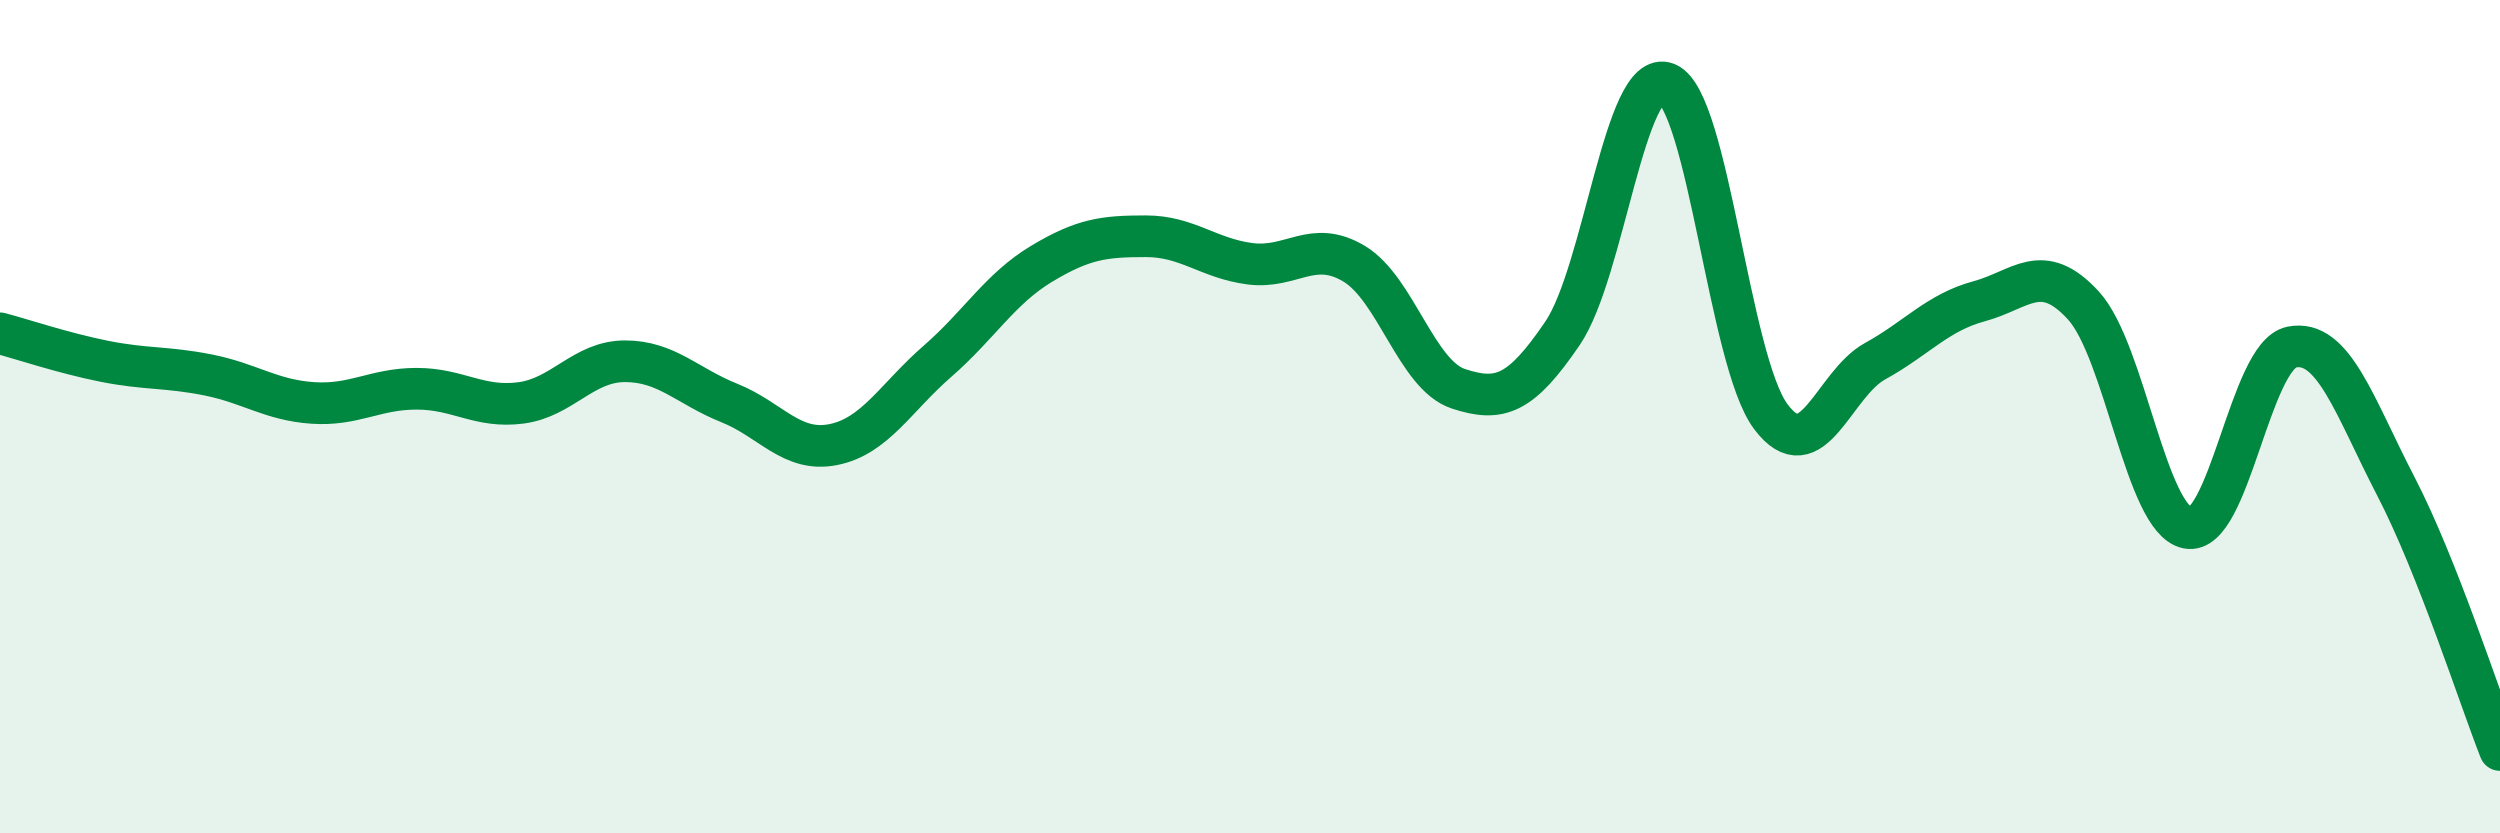
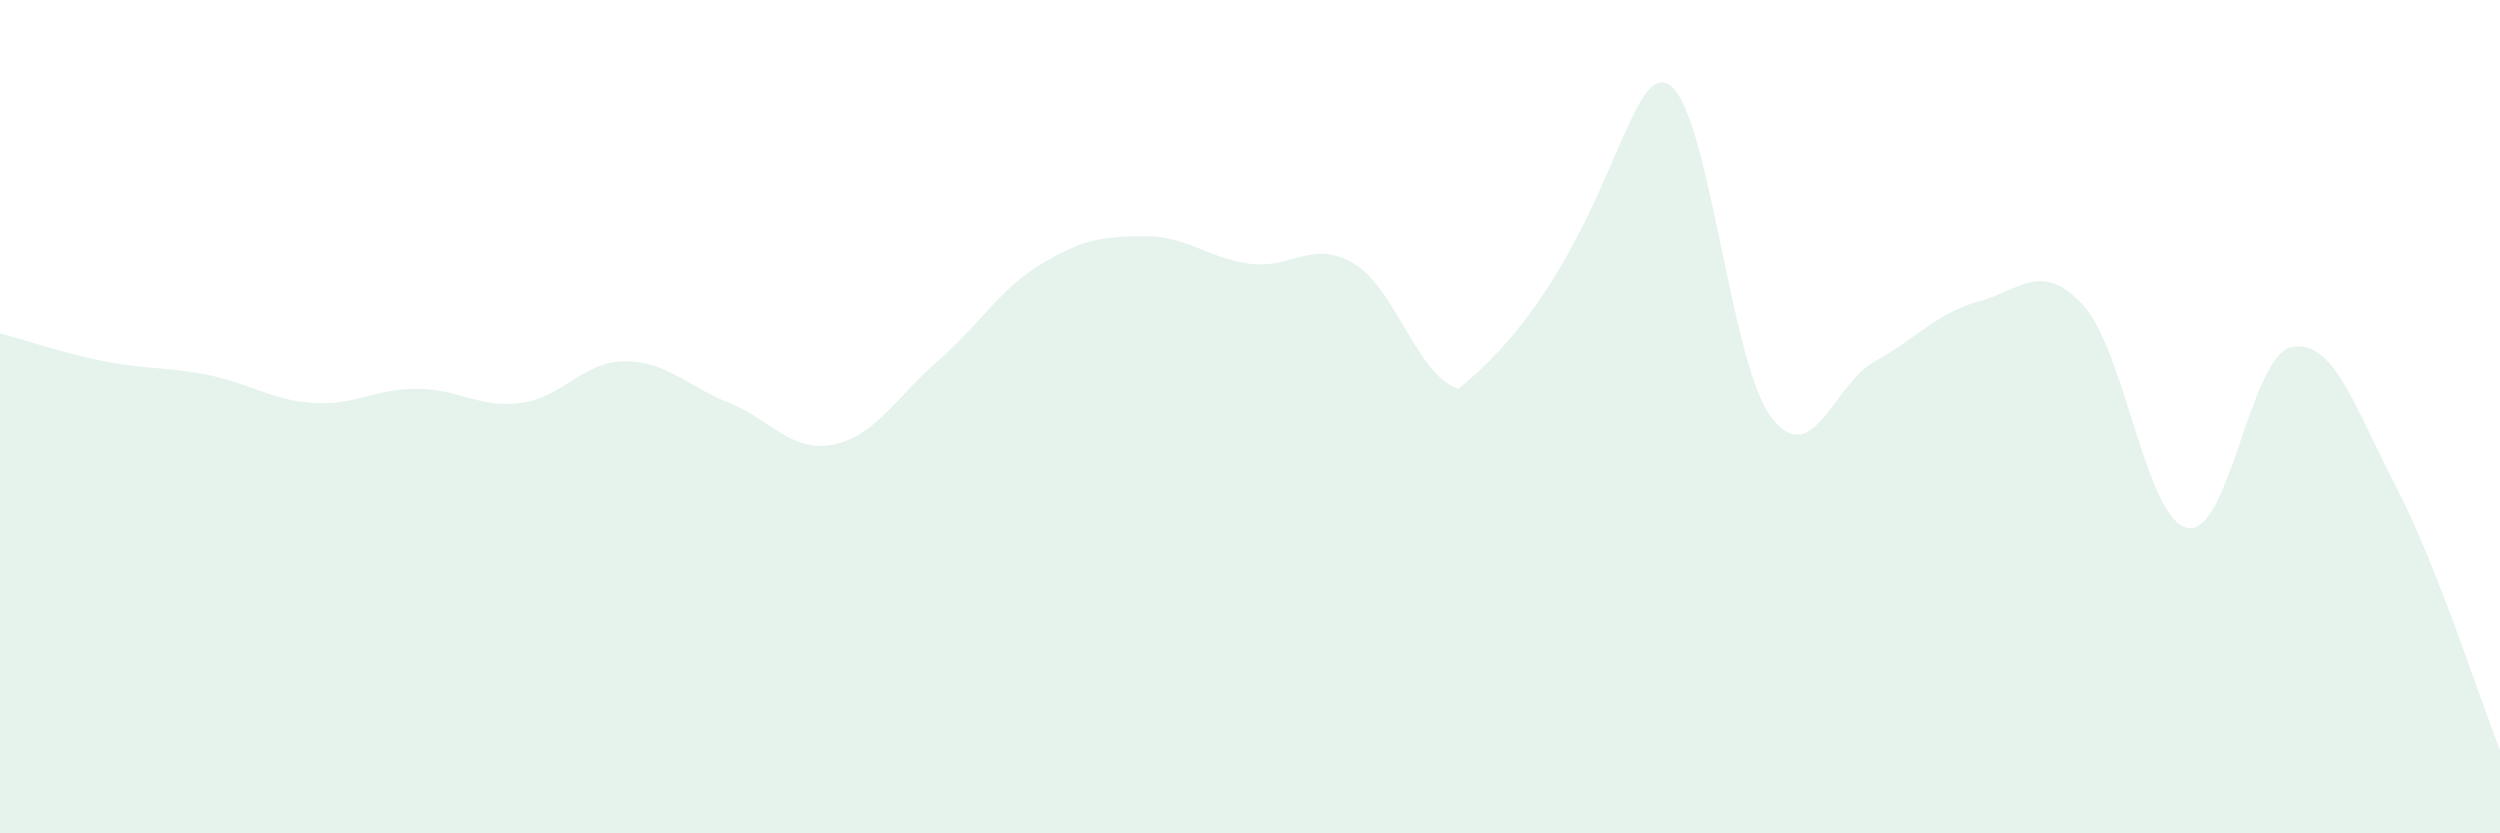
<svg xmlns="http://www.w3.org/2000/svg" width="60" height="20" viewBox="0 0 60 20">
-   <path d="M 0,8 C 0.5,8.13 1.5,8.47 2.5,8.67 C 3.5,8.87 4,8.8 5,9 C 6,9.2 6.5,9.6 7.5,9.67 C 8.5,9.74 9,9.33 10,9.33 C 11,9.33 11.5,9.8 12.5,9.67 C 13.5,9.54 14,8.67 15,8.67 C 16,8.67 16.5,9.27 17.5,9.67 C 18.5,10.07 19,10.87 20,10.67 C 21,10.47 21.5,9.54 22.5,8.67 C 23.5,7.8 24,6.93 25,6.33 C 26,5.73 26.5,5.67 27.5,5.67 C 28.5,5.67 29,6.2 30,6.33 C 31,6.46 31.5,5.73 32.5,6.33 C 33.5,6.93 34,9 35,9.33 C 36,9.66 36.5,9.47 37.5,8 C 38.5,6.53 39,1.6 40,2 C 41,2.4 41.5,8.67 42.5,10 C 43.5,11.33 44,9.22 45,8.67 C 46,8.12 46.5,7.5 47.5,7.23 C 48.5,6.96 49,6.24 50,7.33 C 51,8.42 51.5,12.47 52.5,12.67 C 53.5,12.87 54,8.53 55,8.33 C 56,8.13 56.5,9.74 57.5,11.67 C 58.5,13.6 59.5,16.73 60,18L60 20L0 20Z" fill="#008740" opacity="0.1" stroke-linecap="round" stroke-linejoin="round" />
-   <path d="M 0,8 C 0.5,8.13 1.5,8.47 2.5,8.67 C 3.5,8.87 4,8.8 5,9 C 6,9.2 6.5,9.6 7.5,9.67 C 8.5,9.74 9,9.33 10,9.33 C 11,9.33 11.5,9.8 12.5,9.67 C 13.5,9.54 14,8.67 15,8.67 C 16,8.67 16.5,9.27 17.5,9.67 C 18.5,10.07 19,10.87 20,10.67 C 21,10.47 21.5,9.54 22.5,8.67 C 23.5,7.8 24,6.93 25,6.33 C 26,5.73 26.5,5.67 27.5,5.67 C 28.5,5.67 29,6.2 30,6.33 C 31,6.46 31.5,5.73 32.5,6.33 C 33.5,6.93 34,9 35,9.33 C 36,9.66 36.5,9.47 37.5,8 C 38.5,6.53 39,1.6 40,2 C 41,2.4 41.5,8.67 42.5,10 C 43.5,11.33 44,9.22 45,8.67 C 46,8.12 46.5,7.5 47.5,7.23 C 48.5,6.96 49,6.24 50,7.33 C 51,8.42 51.5,12.47 52.5,12.67 C 53.5,12.87 54,8.53 55,8.33 C 56,8.13 56.5,9.74 57.5,11.67 C 58.5,13.6 59.5,16.73 60,18" stroke="#008740" stroke-width="1" fill="none" stroke-linecap="round" stroke-linejoin="round" />
+   <path d="M 0,8 C 0.5,8.13 1.5,8.47 2.5,8.67 C 3.5,8.87 4,8.8 5,9 C 6,9.2 6.5,9.6 7.5,9.67 C 8.5,9.74 9,9.33 10,9.33 C 11,9.33 11.5,9.8 12.5,9.67 C 13.5,9.54 14,8.67 15,8.67 C 16,8.67 16.5,9.27 17.5,9.67 C 18.5,10.07 19,10.87 20,10.67 C 21,10.47 21.5,9.54 22.5,8.67 C 23.5,7.8 24,6.93 25,6.33 C 26,5.73 26.5,5.67 27.5,5.67 C 28.5,5.67 29,6.2 30,6.33 C 31,6.46 31.5,5.73 32.5,6.33 C 33.5,6.93 34,9 35,9.33 C 38.5,6.53 39,1.6 40,2 C 41,2.4 41.5,8.67 42.5,10 C 43.5,11.33 44,9.22 45,8.67 C 46,8.12 46.5,7.5 47.5,7.23 C 48.5,6.96 49,6.24 50,7.33 C 51,8.42 51.5,12.47 52.5,12.67 C 53.5,12.87 54,8.53 55,8.33 C 56,8.13 56.5,9.74 57.5,11.67 C 58.5,13.6 59.5,16.73 60,18L60 20L0 20Z" fill="#008740" opacity="0.1" stroke-linecap="round" stroke-linejoin="round" />
</svg>